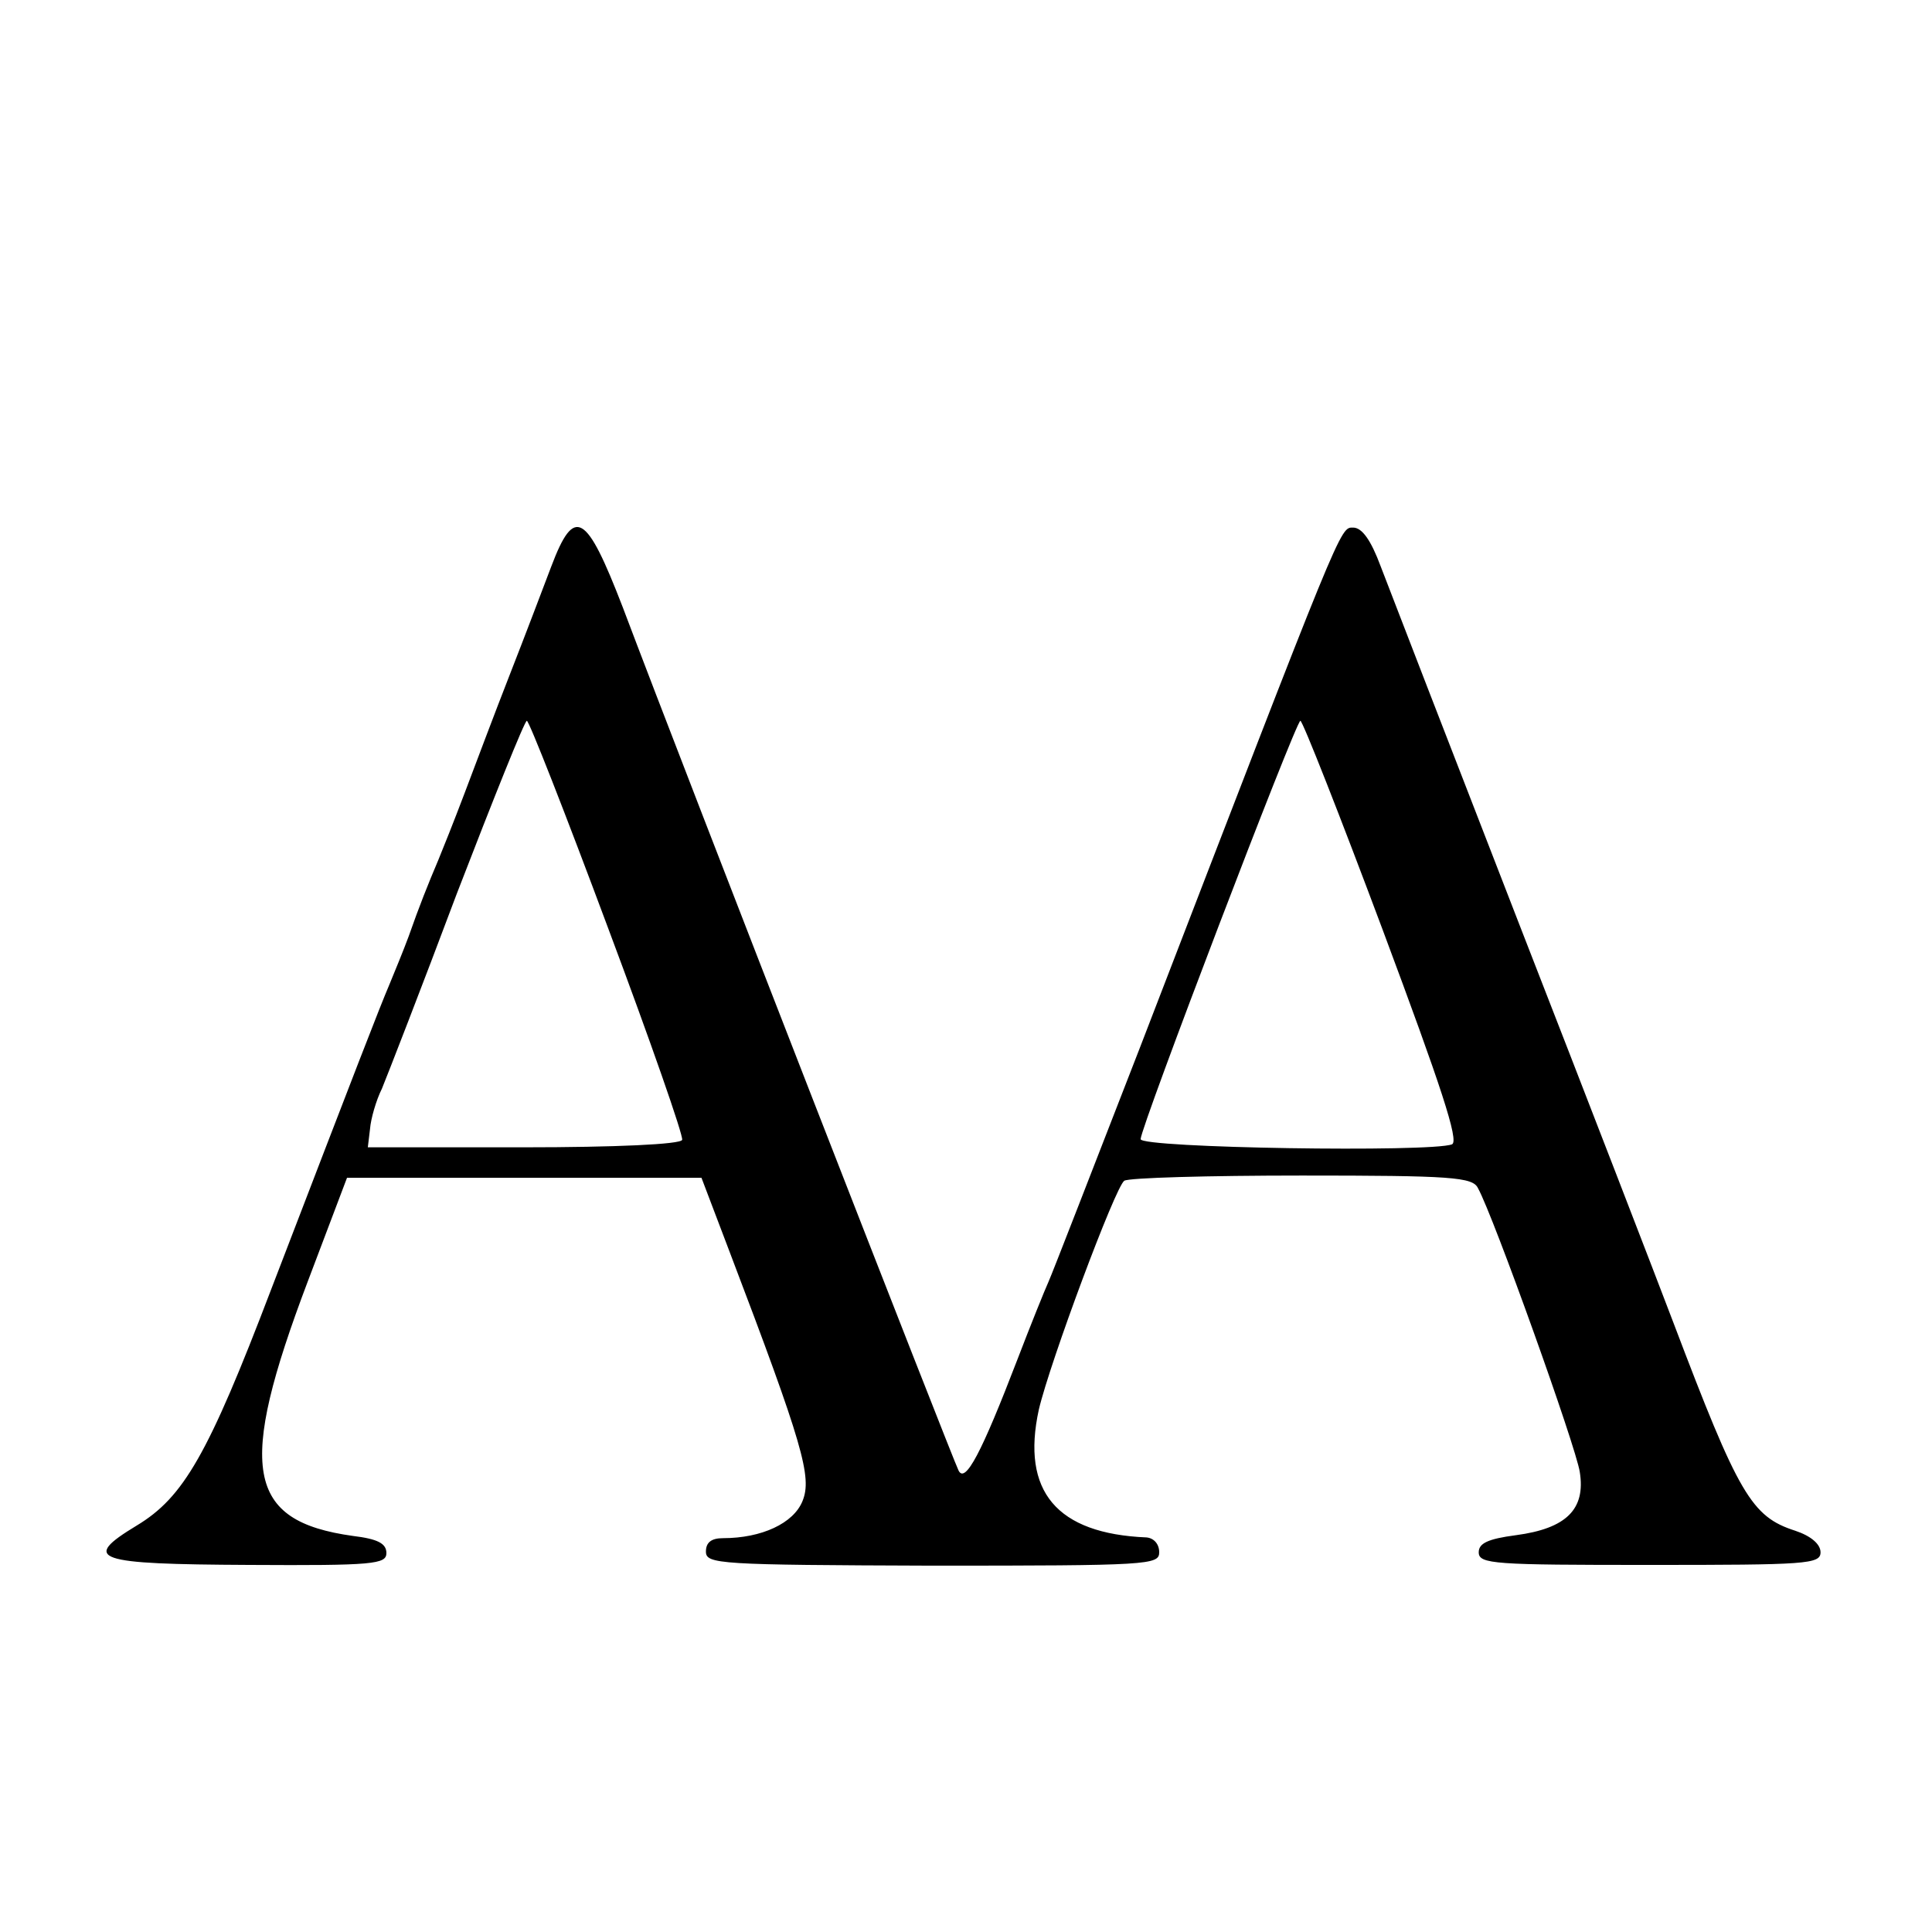
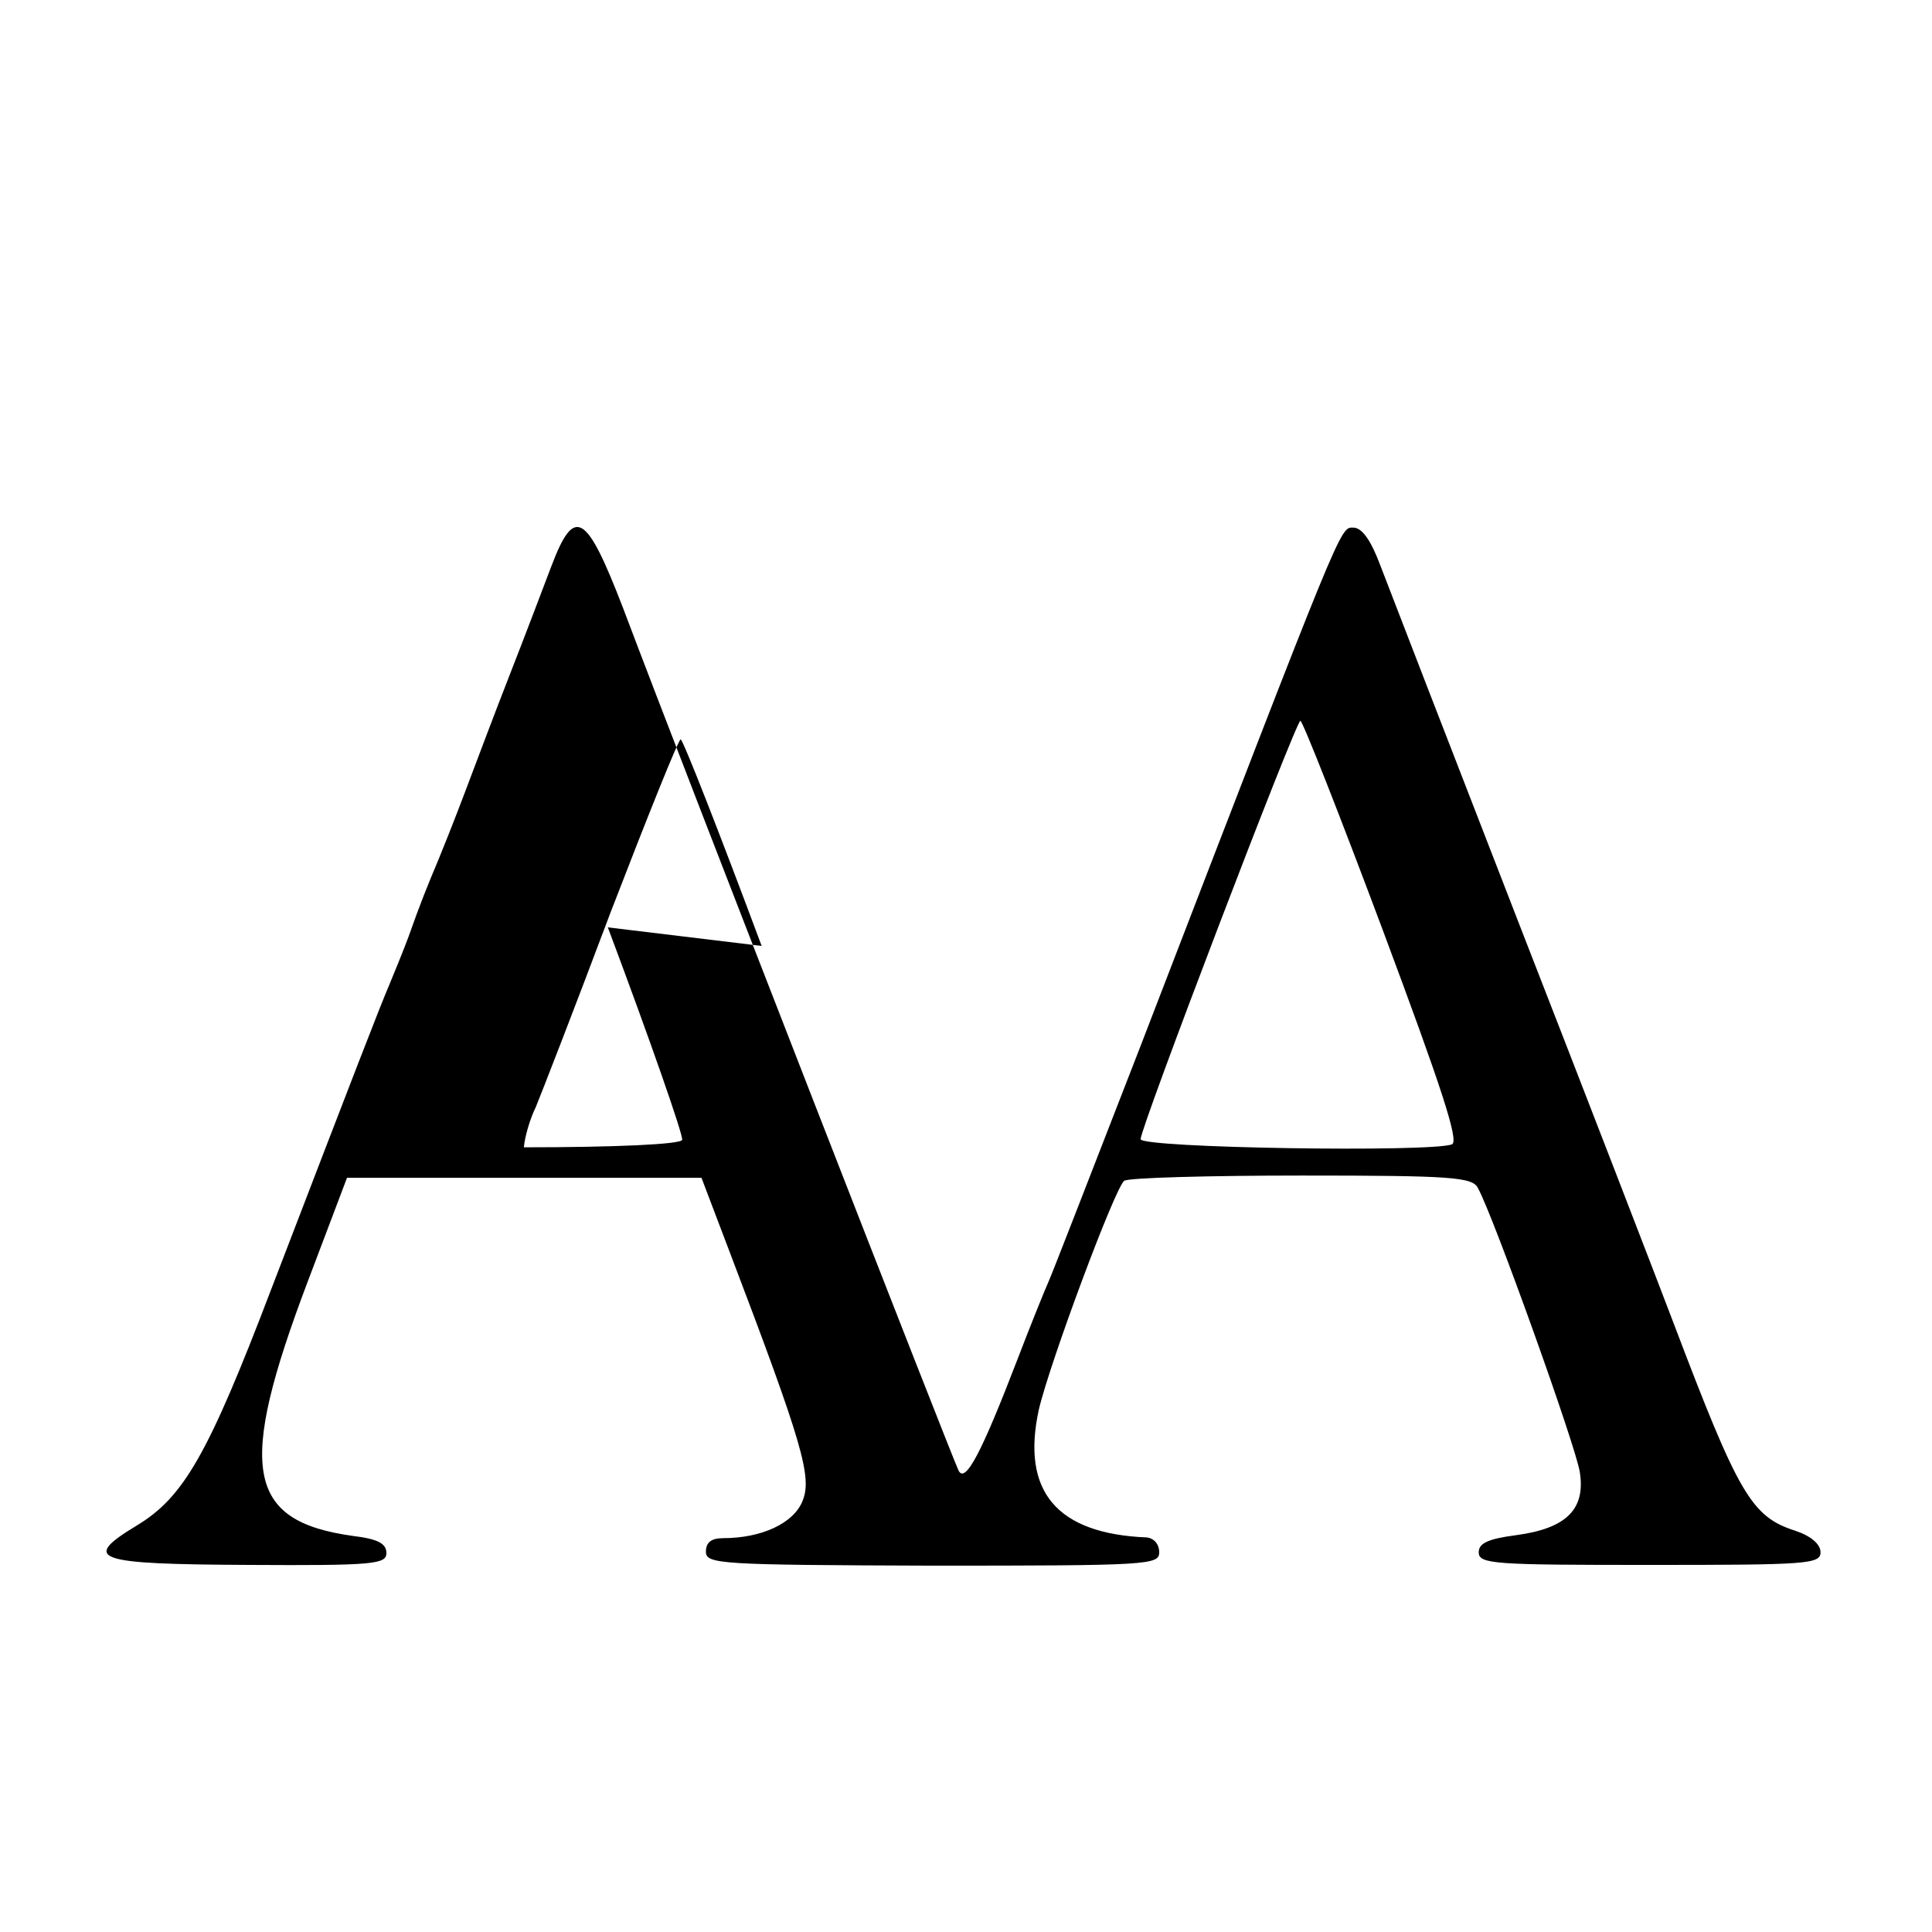
<svg xmlns="http://www.w3.org/2000/svg" version="1.0" width="260pt" height="260pt" viewBox="0 0 260 260" preserveAspectRatio="xMidYMid meet">
  <g transform="translate(0,260) scale(0.1,-0.1)" fill="#000000" stroke="none">
-     <path d="M742 1838 c-11 -29 -36 -95 -56 -146 -20 -51 -47 -123 -61 -160 -14 -37 -30 -77 -35 -89 -14 -33 -26 -63 -40 -103 -7 -19 -19 -48 -26 -65 -14 -33 -43 -108 -159 -410 -85 -223 -118 -280 -181 -318 -76 -46 -56 -52 151 -53 168 -1 185 1 185 16 0 13 -12 19 -45 23 -144 20 -156 91 -61 342 l53 140 239 0 238 0 38 -100 c99 -260 111 -303 98 -335 -12 -30 -55 -50 -107 -50 -16 0 -23 -6 -23 -18 0 -17 17 -18 305 -19 291 0 305 1 305 18 0 11 -7 19 -17 20 -121 5 -169 62 -145 172 15 64 103 300 115 308 6 4 113 7 239 7 201 0 230 -2 237 -17 21 -38 132 -348 137 -382 8 -50 -18 -76 -86 -85 -38 -5 -50 -11 -50 -23 0 -16 21 -17 230 -17 211 0 230 1 230 17 0 11 -13 22 -34 29 -59 19 -76 48 -164 280 -22 58 -115 299 -207 535 -92 237 -176 454 -187 483 -13 35 -25 52 -37 52 -18 0 -13 11 -287 -700 -63 -162 -118 -304 -123 -315 -5 -11 -24 -58 -42 -105 -48 -125 -70 -167 -79 -149 -7 13 -363 926 -452 1162 -49 127 -65 137 -96 55z m76 -486 c57 -152 102 -281 100 -286 -2 -6 -90 -10 -213 -10 l-210 0 3 25 c1 13 8 38 16 54 7 17 53 135 101 263 49 127 91 232 94 232 3 0 52 -125 109 -278z m1043 -4 c78 -209 103 -284 93 -288 -28 -11 -419 -5 -419 7 0 16 209 563 215 563 3 0 53 -127 111 -282z" />
+     <path d="M742 1838 c-11 -29 -36 -95 -56 -146 -20 -51 -47 -123 -61 -160 -14 -37 -30 -77 -35 -89 -14 -33 -26 -63 -40 -103 -7 -19 -19 -48 -26 -65 -14 -33 -43 -108 -159 -410 -85 -223 -118 -280 -181 -318 -76 -46 -56 -52 151 -53 168 -1 185 1 185 16 0 13 -12 19 -45 23 -144 20 -156 91 -61 342 l53 140 239 0 238 0 38 -100 c99 -260 111 -303 98 -335 -12 -30 -55 -50 -107 -50 -16 0 -23 -6 -23 -18 0 -17 17 -18 305 -19 291 0 305 1 305 18 0 11 -7 19 -17 20 -121 5 -169 62 -145 172 15 64 103 300 115 308 6 4 113 7 239 7 201 0 230 -2 237 -17 21 -38 132 -348 137 -382 8 -50 -18 -76 -86 -85 -38 -5 -50 -11 -50 -23 0 -16 21 -17 230 -17 211 0 230 1 230 17 0 11 -13 22 -34 29 -59 19 -76 48 -164 280 -22 58 -115 299 -207 535 -92 237 -176 454 -187 483 -13 35 -25 52 -37 52 -18 0 -13 11 -287 -700 -63 -162 -118 -304 -123 -315 -5 -11 -24 -58 -42 -105 -48 -125 -70 -167 -79 -149 -7 13 -363 926 -452 1162 -49 127 -65 137 -96 55z m76 -486 c57 -152 102 -281 100 -286 -2 -6 -90 -10 -213 -10 c1 13 8 38 16 54 7 17 53 135 101 263 49 127 91 232 94 232 3 0 52 -125 109 -278z m1043 -4 c78 -209 103 -284 93 -288 -28 -11 -419 -5 -419 7 0 16 209 563 215 563 3 0 53 -127 111 -282z" />
  </g>
</svg>